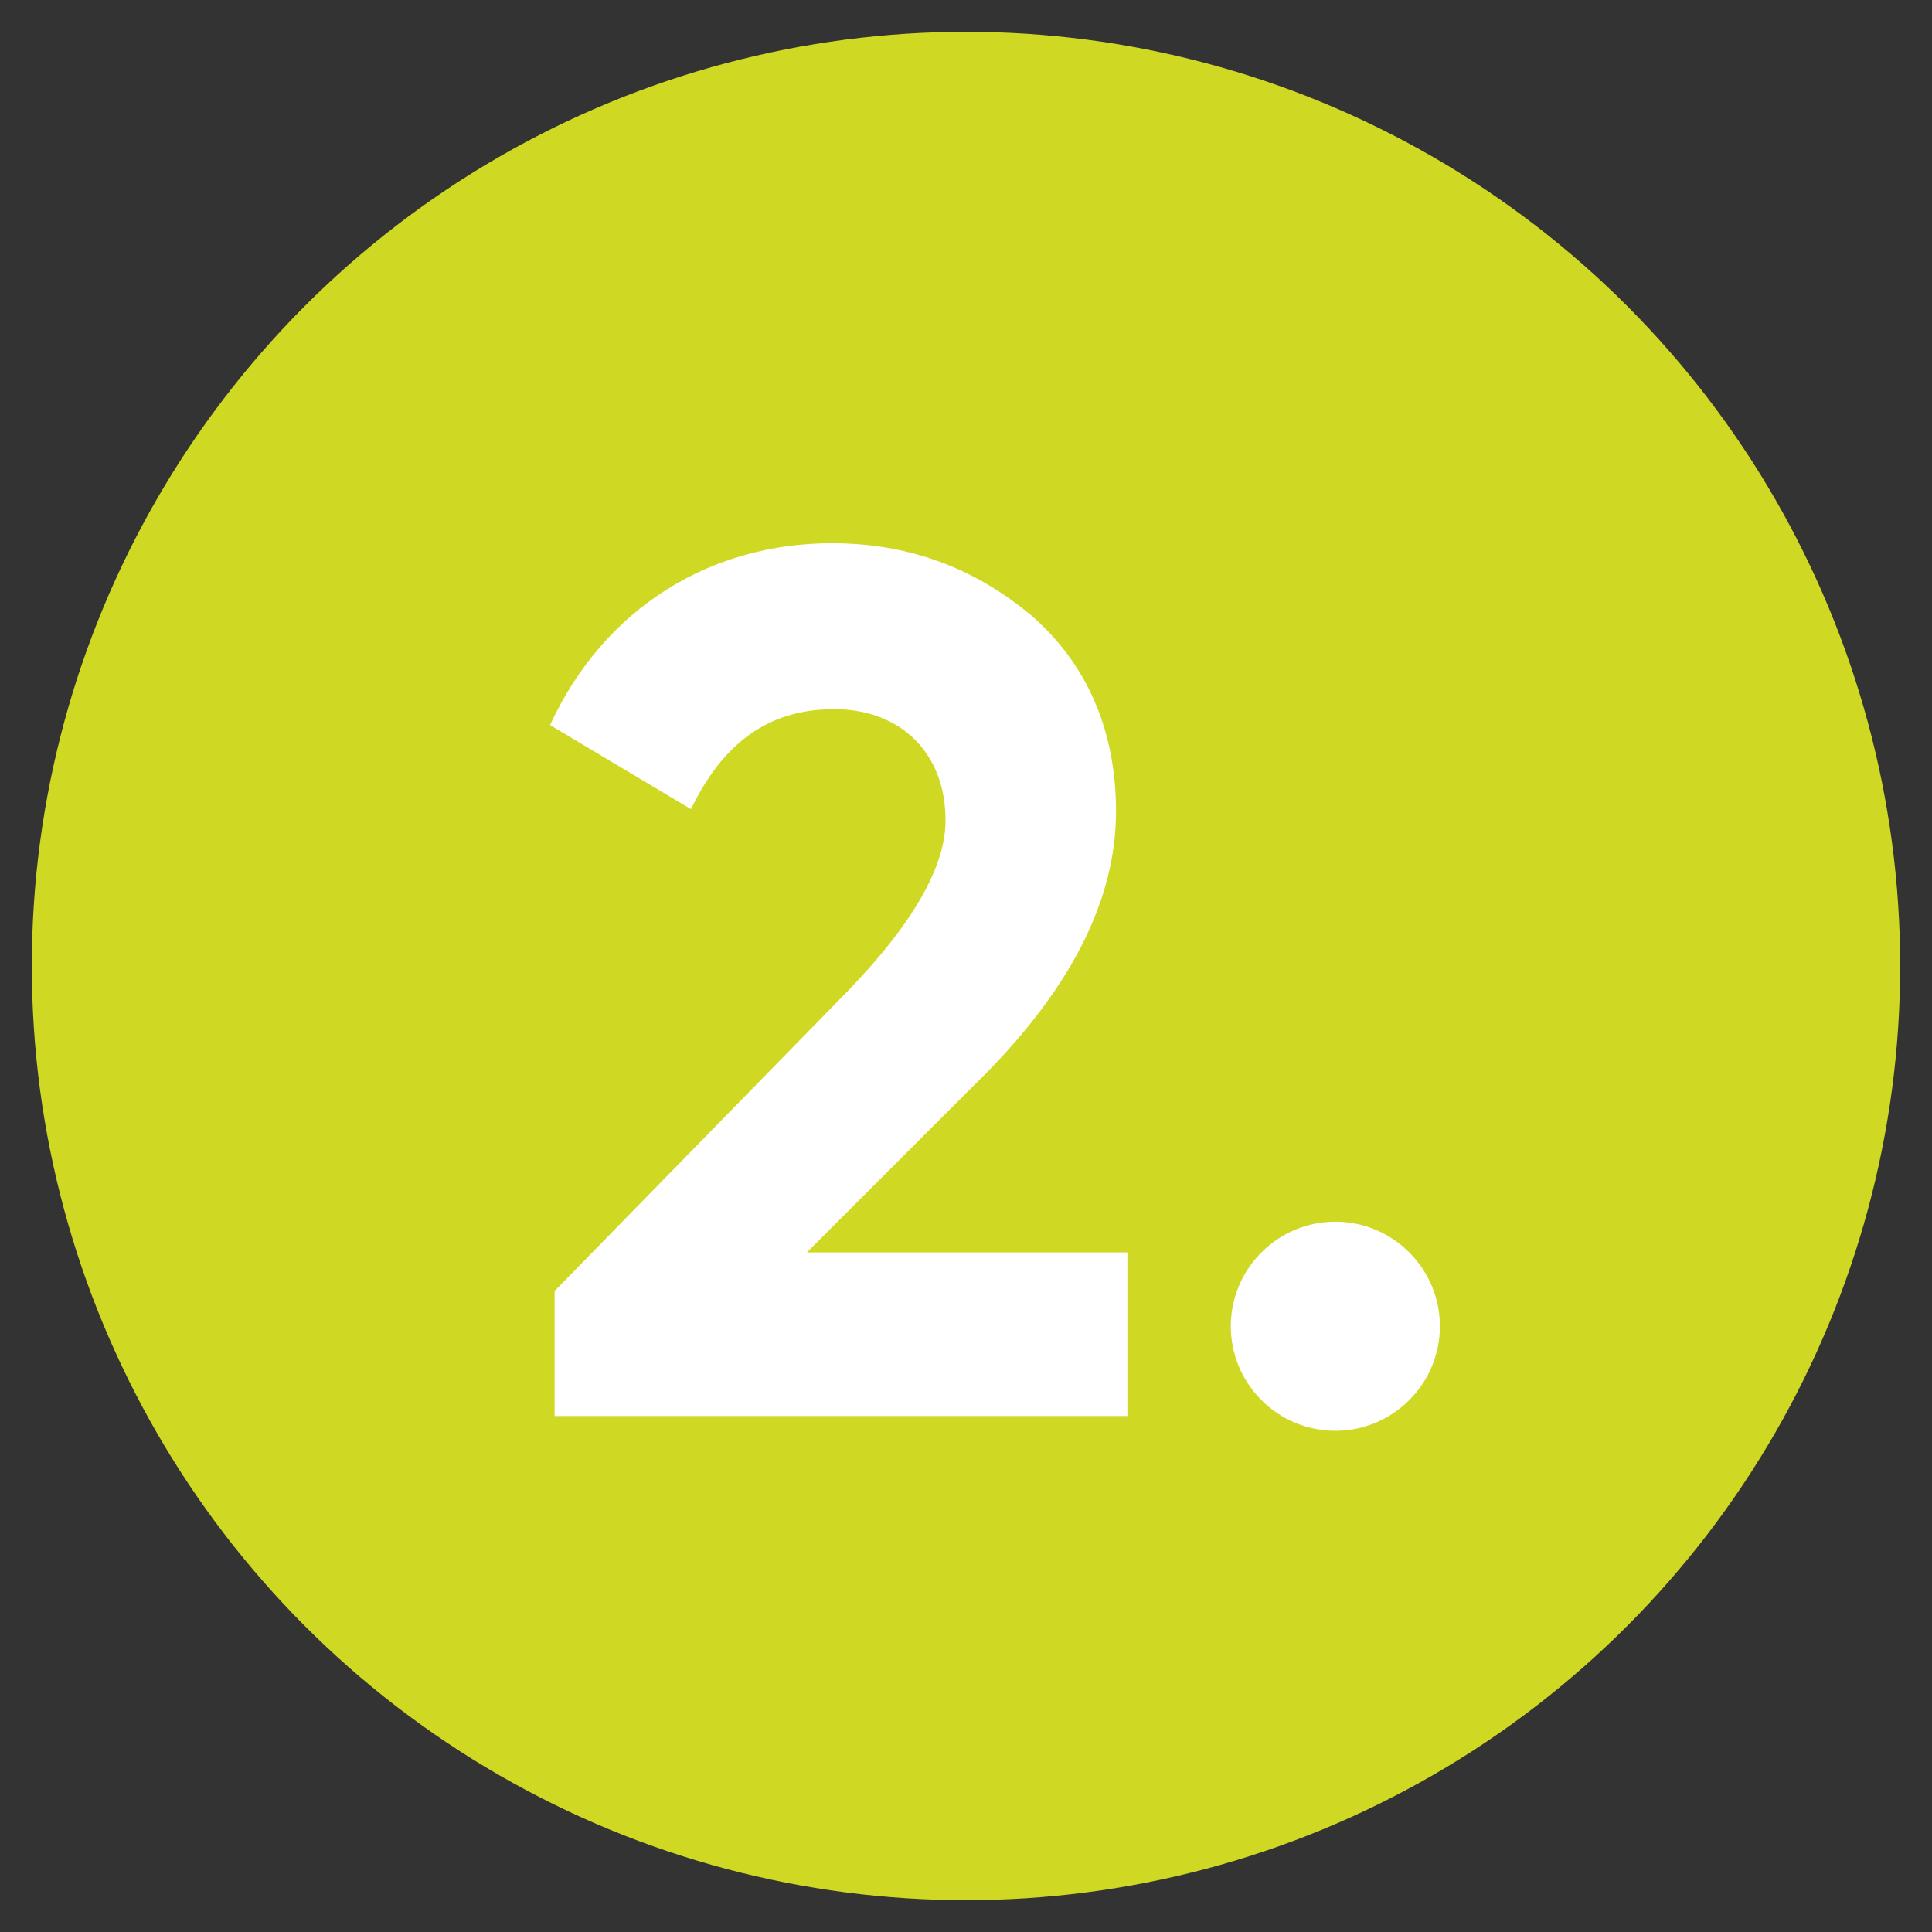
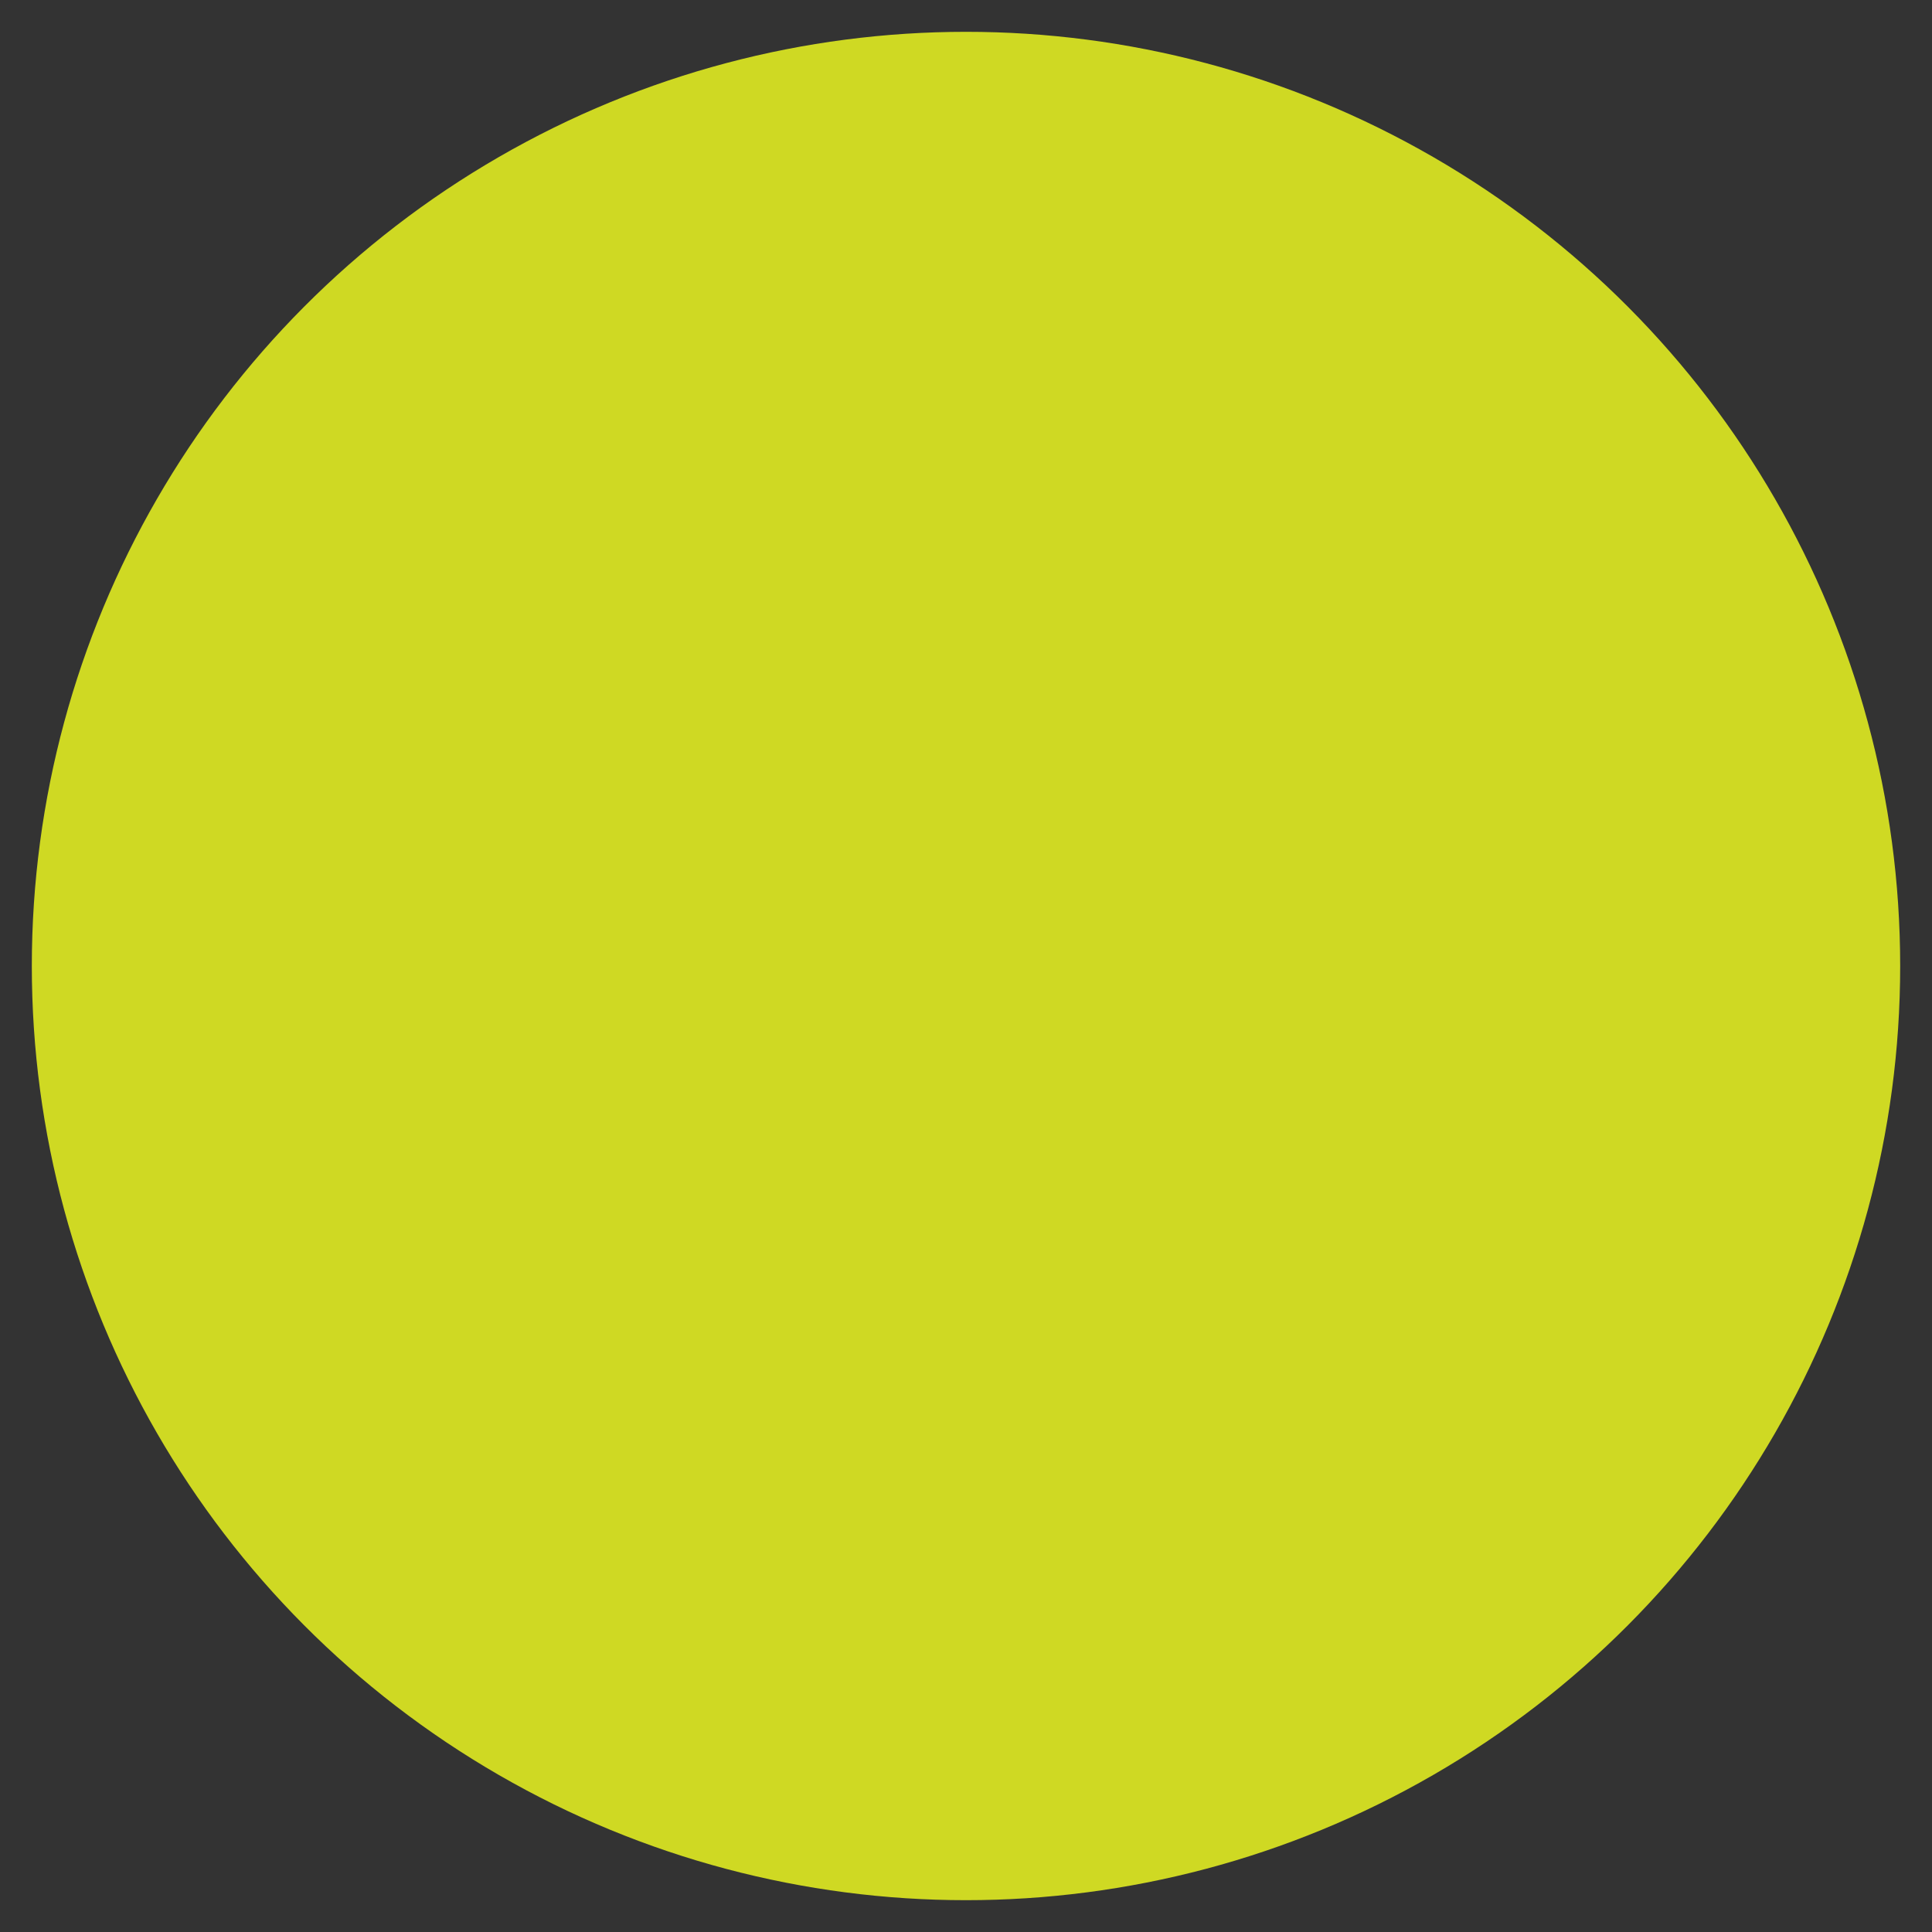
<svg xmlns="http://www.w3.org/2000/svg" version="1.1" id="Ebene_1" x="0px" y="0px" width="85px" height="85px" viewBox="0 0 85 85" style="enable-background:new 0 0 85 85;" xml:space="preserve">
  <rect x="0" y="0" width="85" height="85" fill="#333333" stroke="none" />
  <style type="text/css">
	.st0{fill:#CFD923;}
	.st1{fill:#FFFFFF;}
</style>
  <g>
    <circle class="st0" cx="42.5" cy="42.5" r="41.1" />
    <g>
-       <path class="st1" d="M24.4,62.3v-5.5l12.9-13.2c2.9-3,4.3-5.5,4.3-7.5c0-3-2-4.9-4.9-4.9c-2.9,0-4.9,1.5-6.3,4.4l-6.2-3.7    c2.4-5.2,7.1-8,12.4-8c3.4,0,6.3,1.1,8.8,3.2c2.4,2.1,3.7,5,3.7,8.6c0,3.9-2,7.9-6.2,12l-7.4,7.4h14.1v7.2H24.4z" />
-       <path class="st1" d="M55.5,61.6c-1.8-1.8-1.8-4.7,0-6.5c1.8-1.8,4.7-1.8,6.5,0c1.8,1.8,1.8,4.7,0,6.5    C60.2,63.4,57.3,63.4,55.5,61.6z" />
-     </g>
+       </g>
  </g>
</svg>